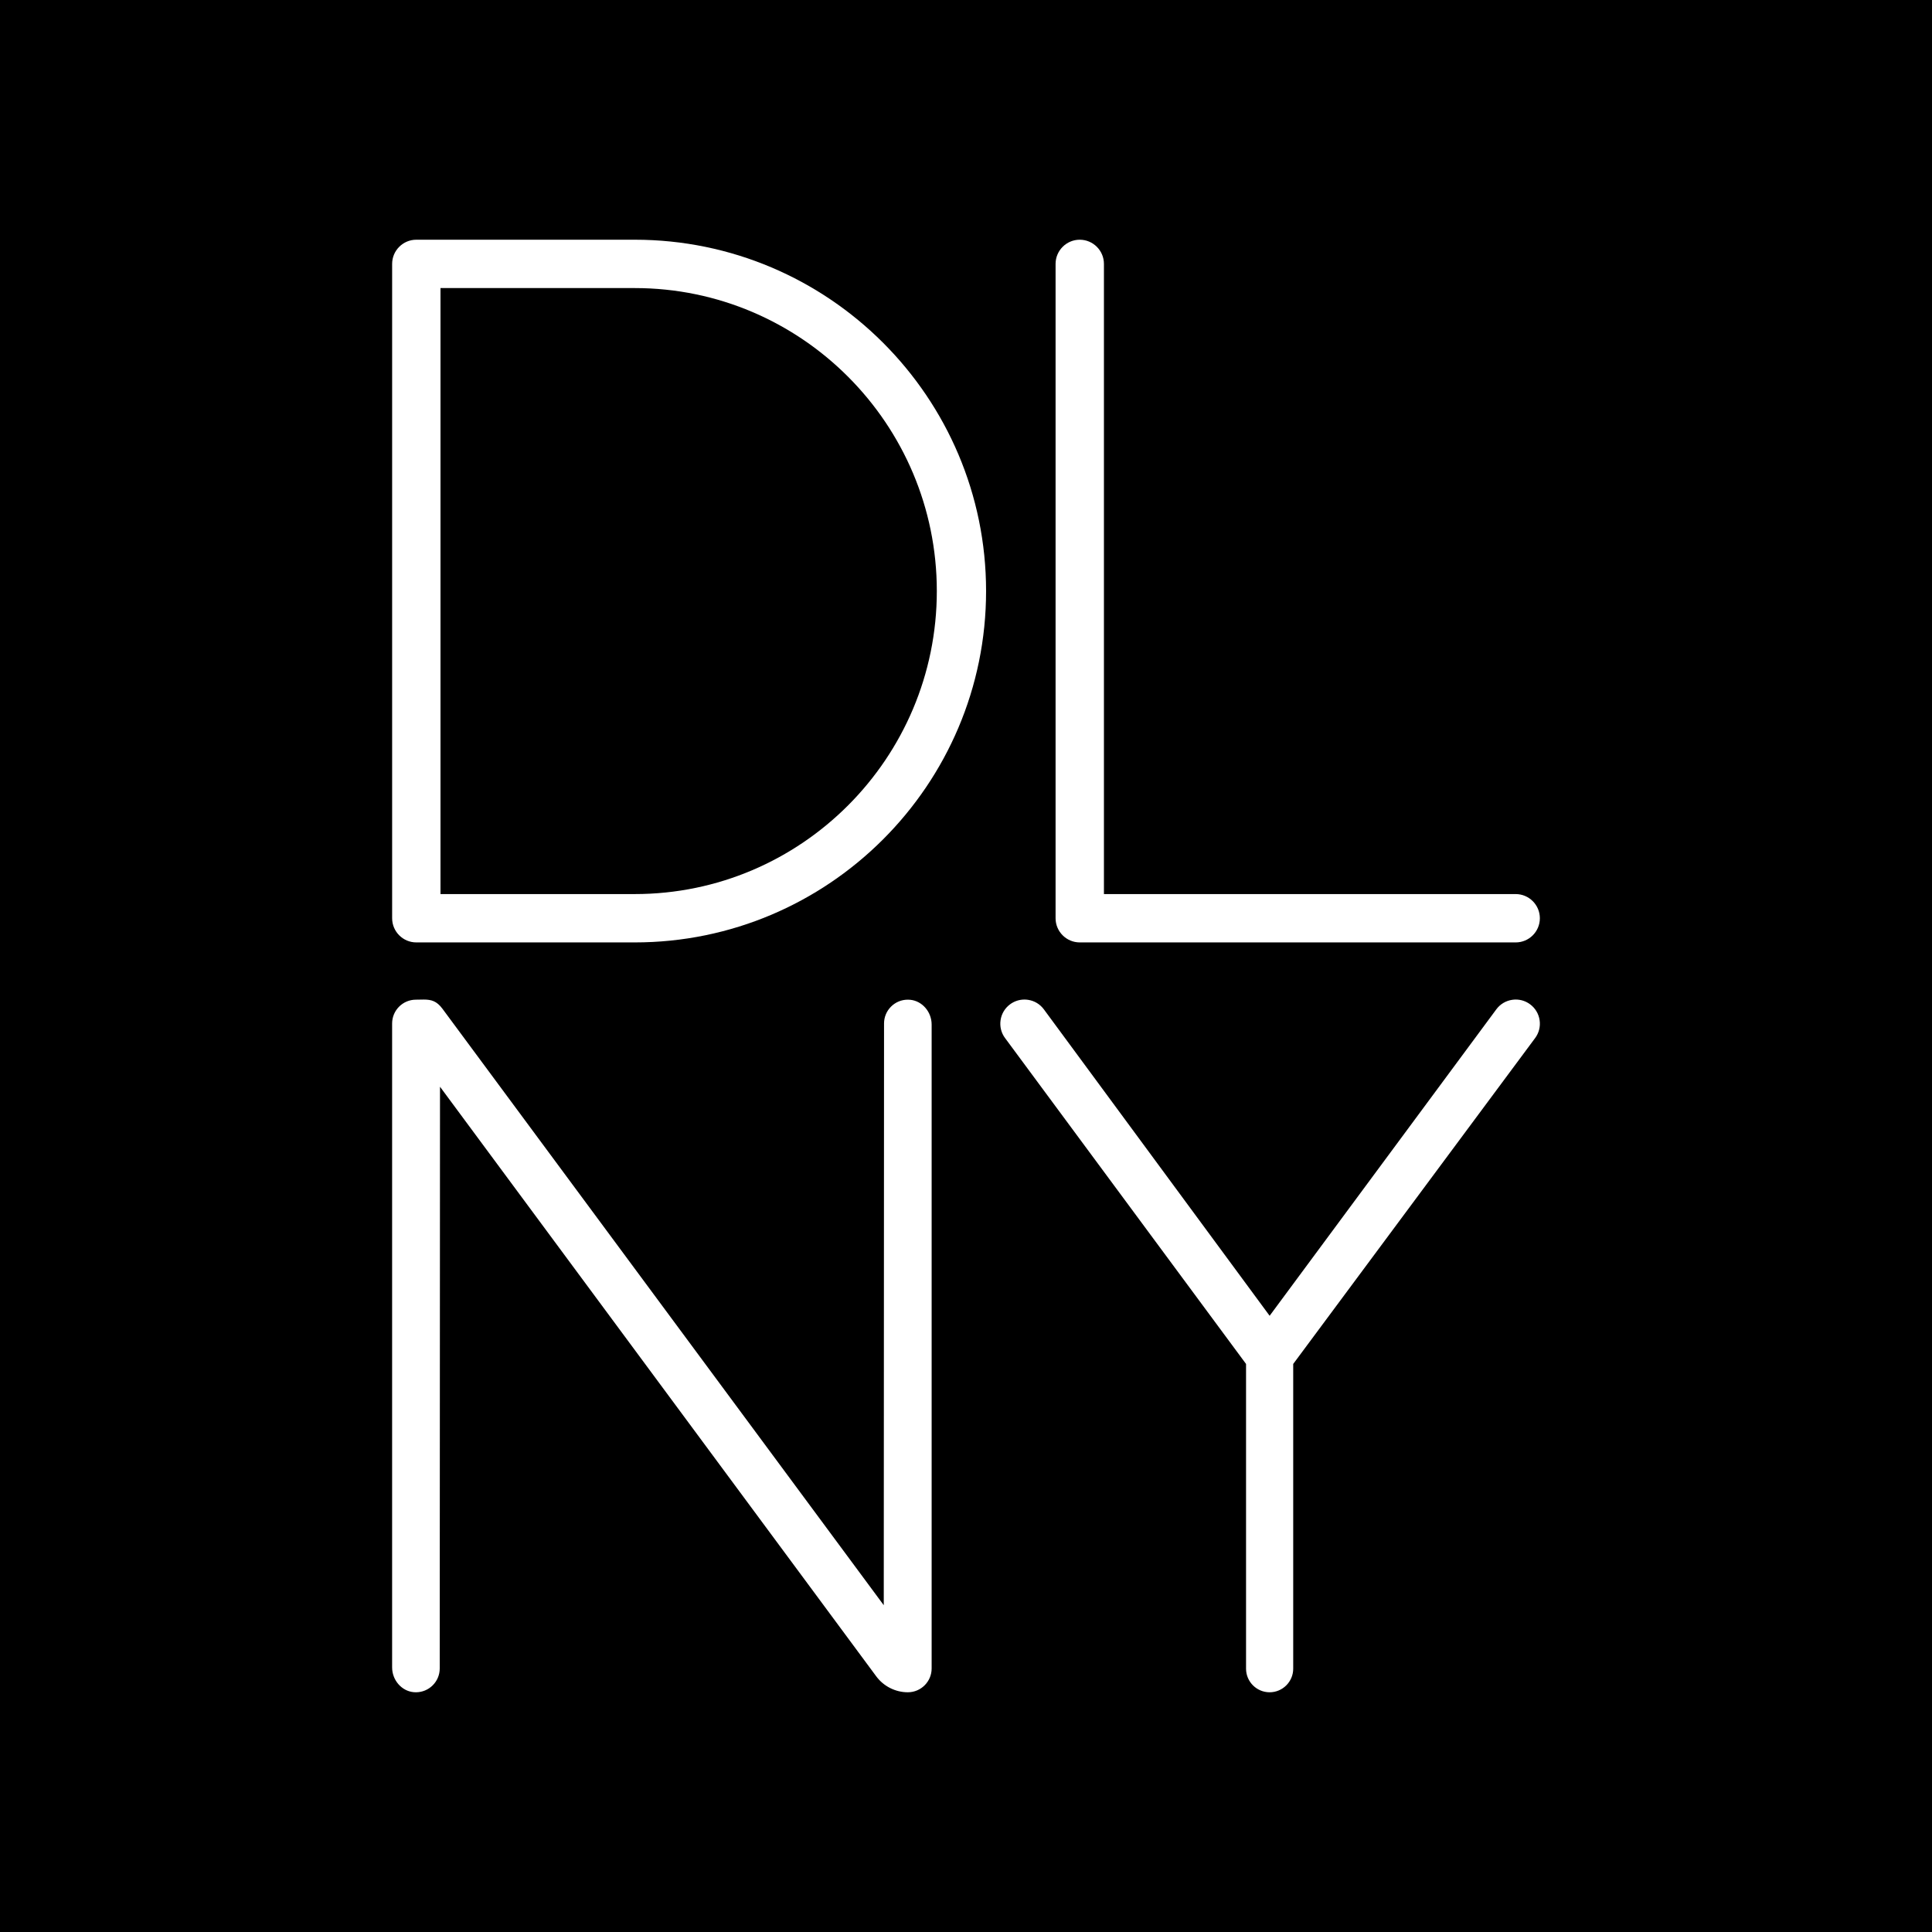
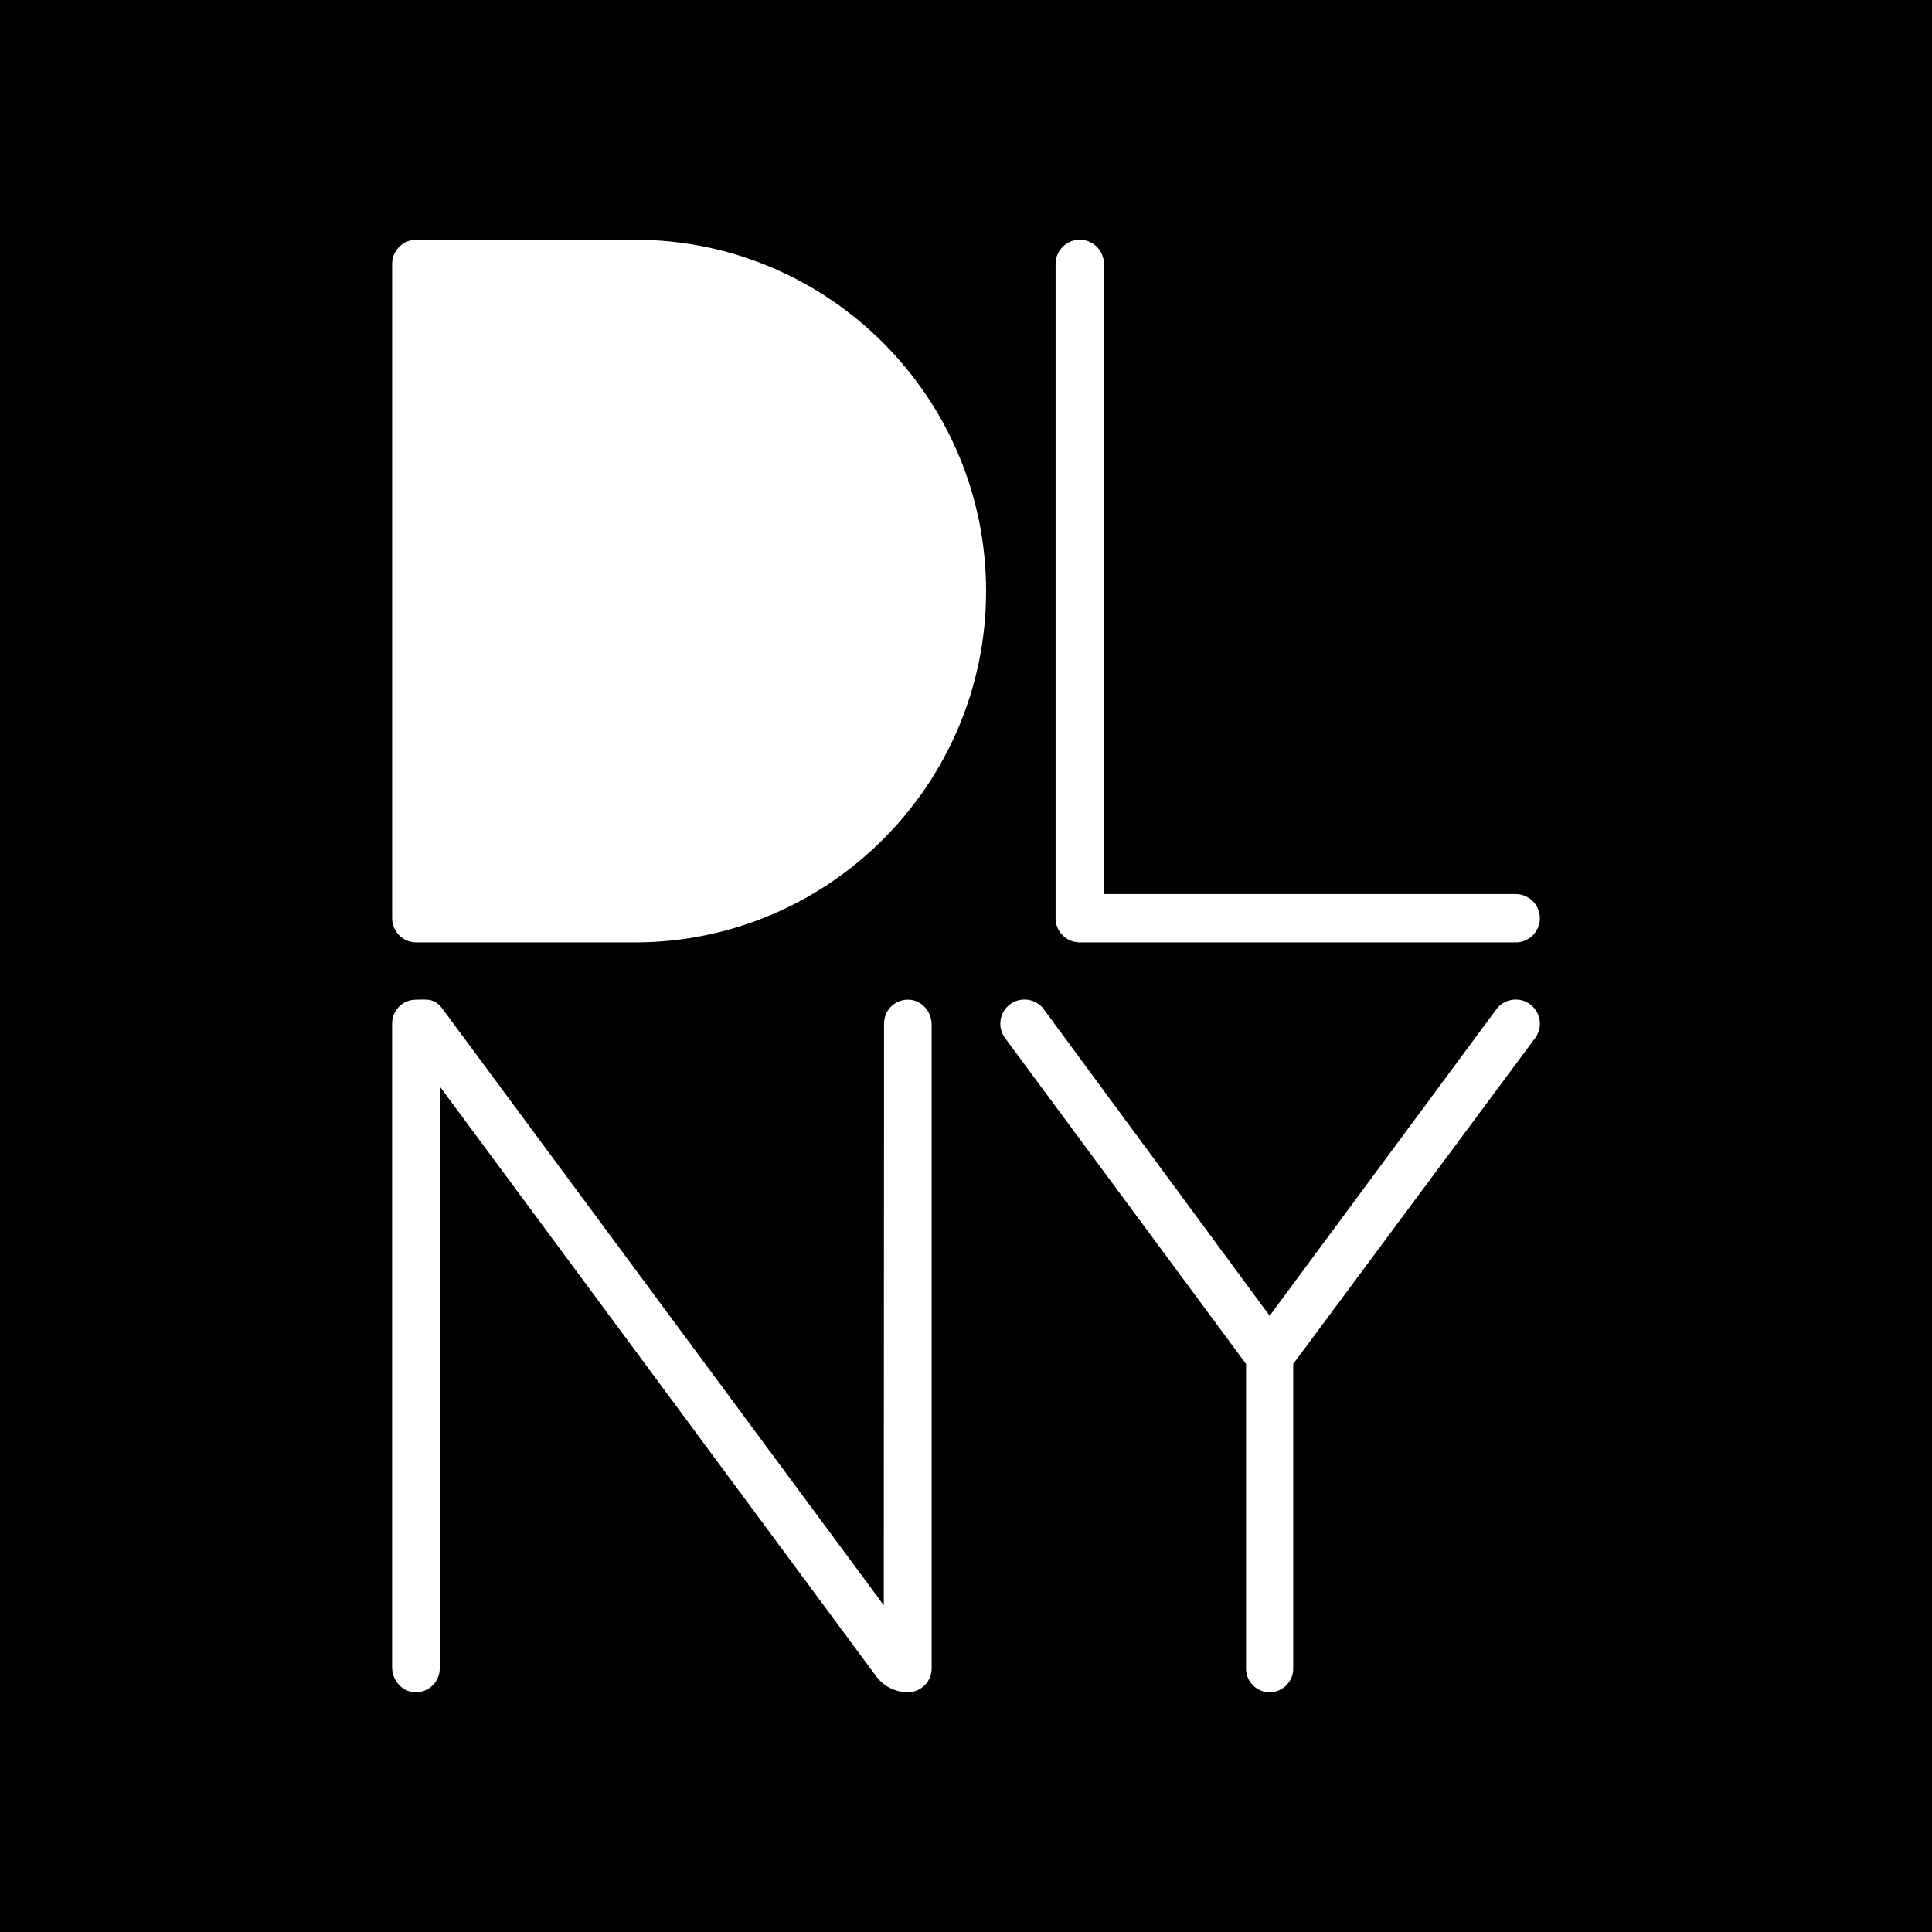
<svg xmlns="http://www.w3.org/2000/svg" id="a" viewBox="0 0 285.033 285.032">
  <defs>
    <style>.c{stroke-width:0px;}</style>
  </defs>
-   <path class="c" d="m138.211,87.202c0-24.649-19.992-44.702-44.567-44.702h-28.657v89.404h28.657c24.575,0,44.567-20.053,44.567-44.703Z" />
  <path class="c" d="m0,0v285.033h285.033V0H0Zm61.365,147.485c.229,0,.441-.005.638-.01.183-.004.354-.008.515-.008,1.111,0,1.918.222,2.756,1.354l65.11,88.001.041-85.825c0-.938.365-1.82,1.028-2.484.663-.664,1.545-1.029,2.483-1.029.119,0,.24.006.36.018,1.768.177,3.152,1.783,3.152,3.656v94.995c0,1.936-1.575,3.512-3.512,3.512-1.83,0-3.571-.878-4.66-2.349l-64.361-86.988-.04,85.825c0,1.937-1.576,3.512-3.512,3.512-.119,0-.24-.006-.359-.018-1.768-.177-3.153-1.783-3.153-3.656v-94.995c0-1.937,1.575-3.512,3.512-3.512Zm-3.512-12.014V38.933c0-1.967,1.6-3.567,3.567-3.567h32.224c28.582,0,51.835,23.253,51.835,51.835s-23.253,51.836-51.835,51.836h-32.224c-1.967,0-3.567-1.6-3.567-3.567Zm90.424,17.676c-.566-.765-.8-1.704-.659-2.645.141-.941.639-1.77,1.404-2.336.618-.457,1.348-.699,2.114-.699.176,0,.355.013.532.039.941.141,1.771.64,2.337,1.406l33.308,45.209,33.445-45.214c.567-.764,1.398-1.262,2.34-1.402.174-.026.351-.039.526-.039.767,0,1.499.243,2.118.703.764.567,1.261,1.397,1.401,2.338s-.096,1.88-.664,2.644l-35.688,48.077v44.958c0,1.918-1.561,3.479-3.479,3.479s-3.479-1.561-3.479-3.479v-44.959l-35.554-48.081Zm75.336-14.11h-64.314c-1.967,0-3.567-1.6-3.567-3.566V38.933c0-1.966,1.6-3.566,3.567-3.566s3.567,1.6,3.567,3.566v92.972h60.747c1.967,0,3.567,1.6,3.567,3.567,0,1.966-1.6,3.566-3.567,3.566Z" />
</svg>